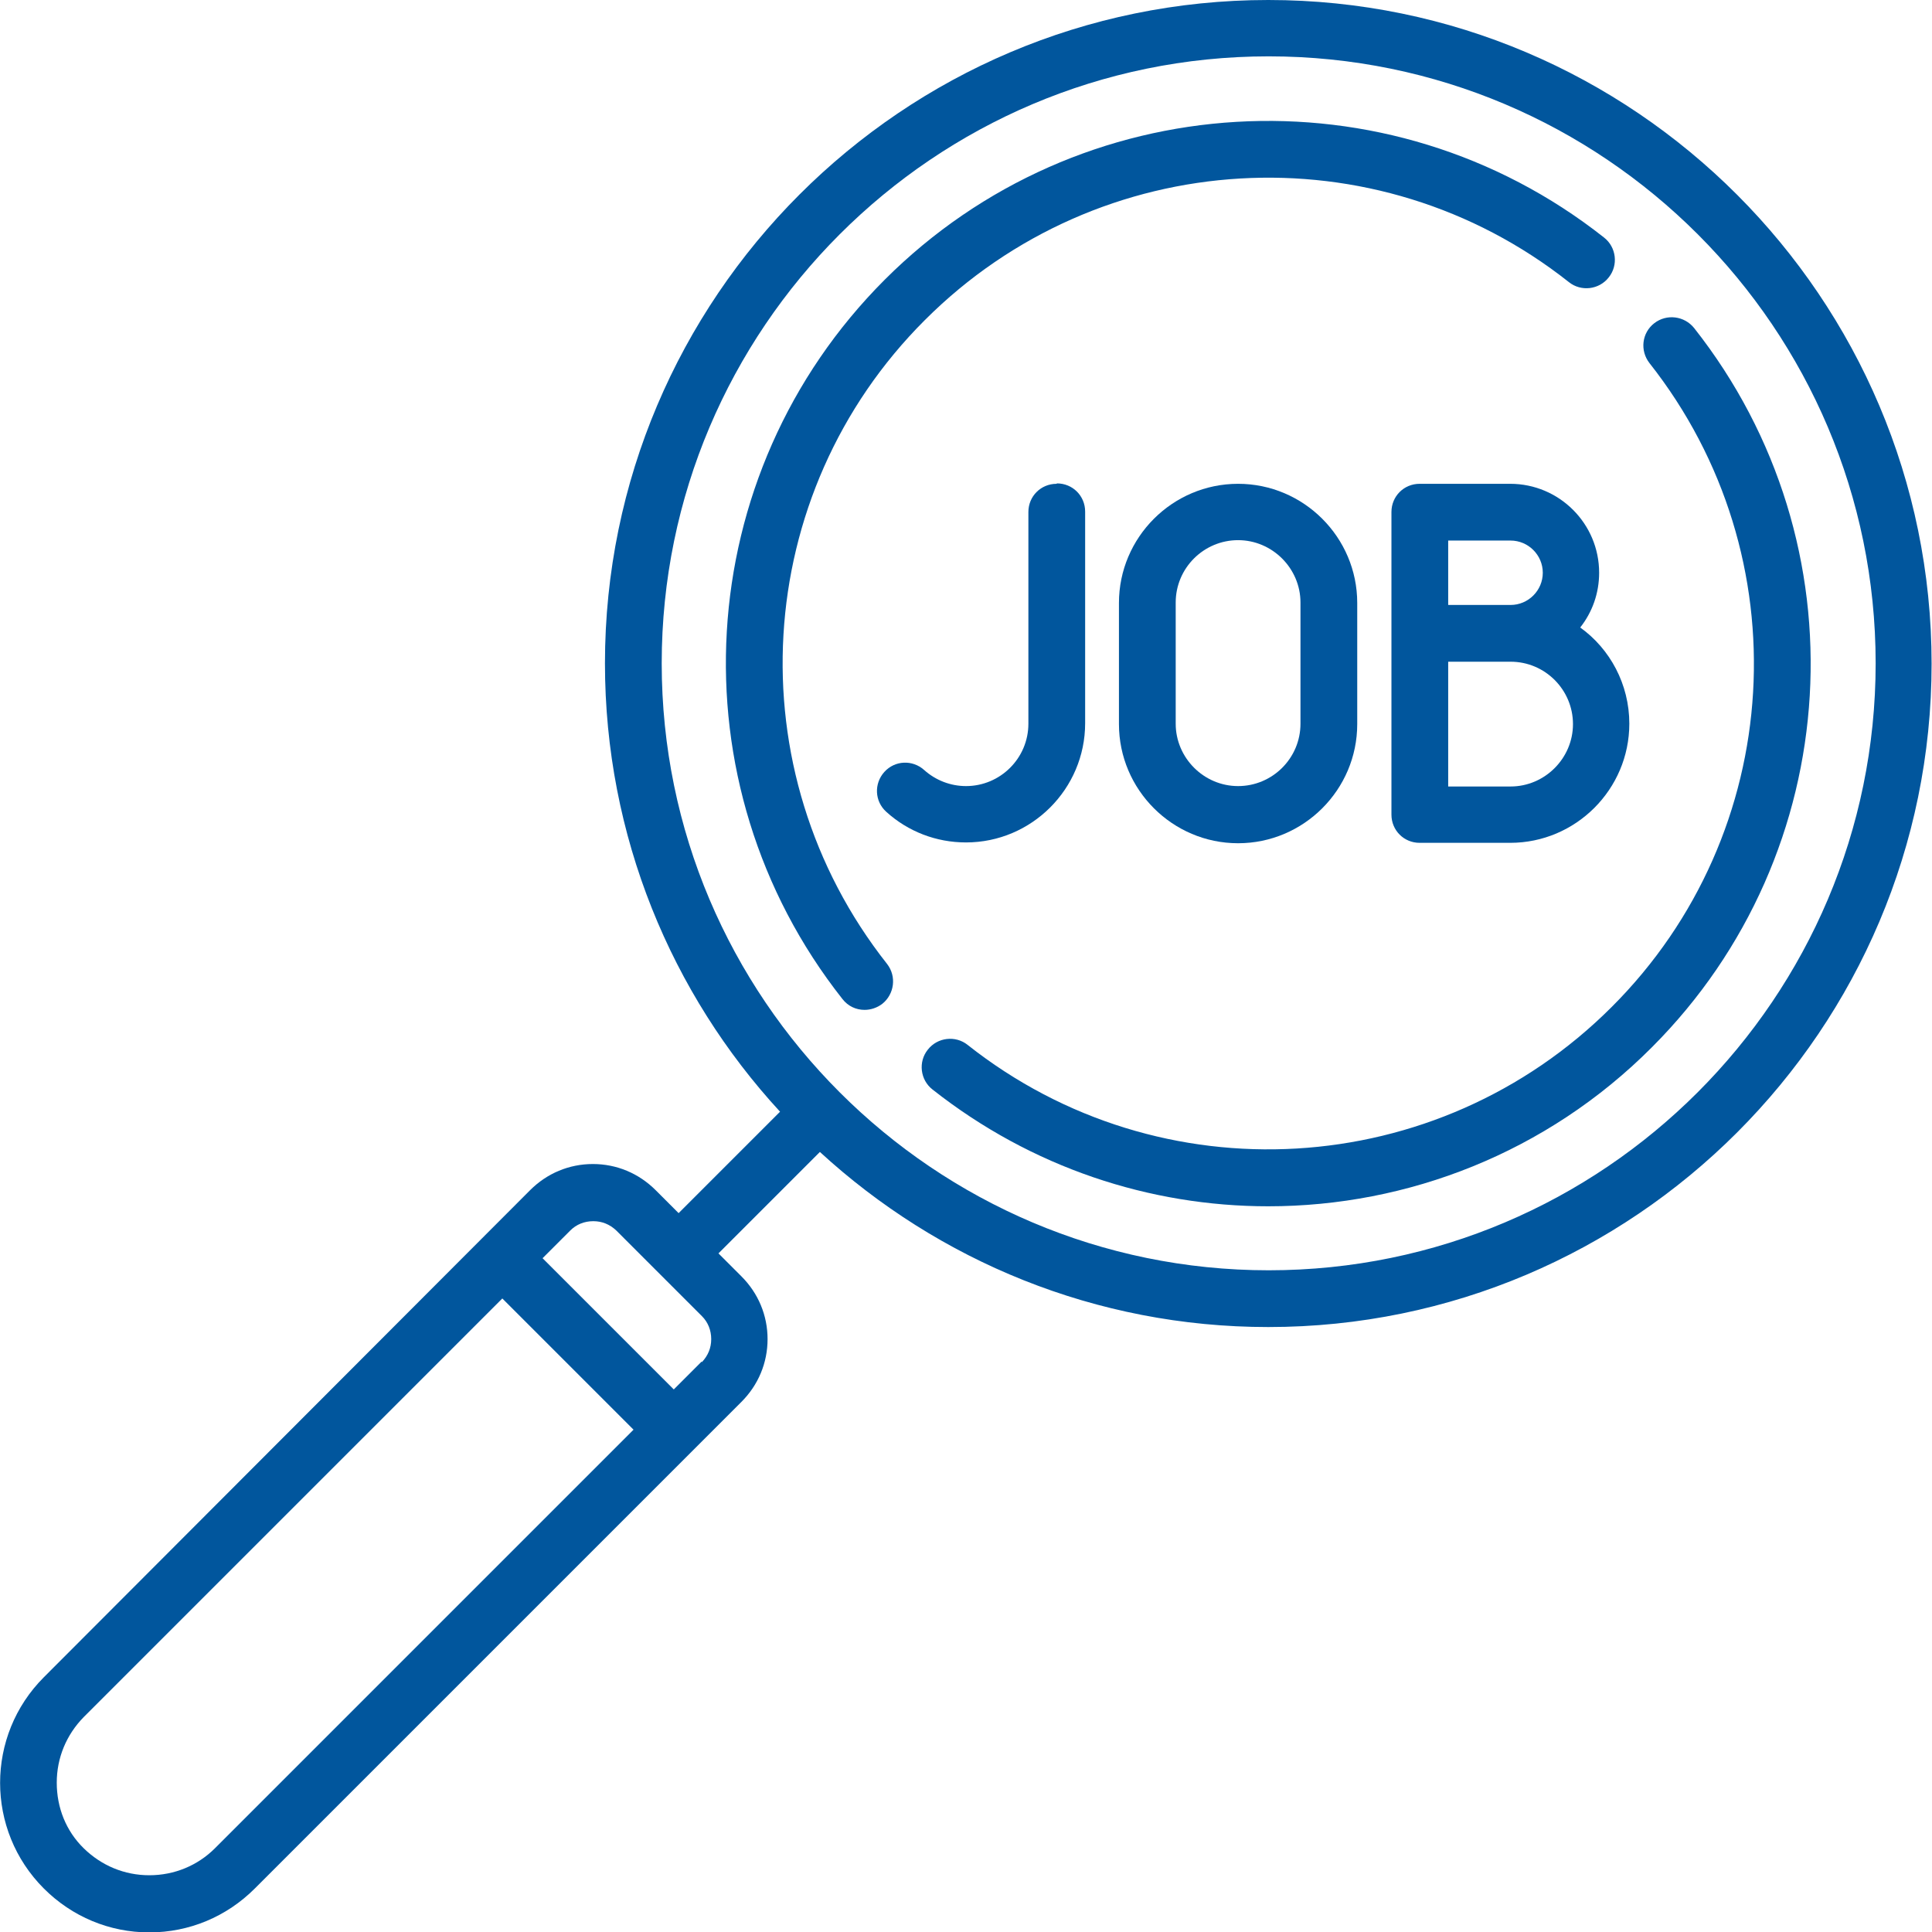
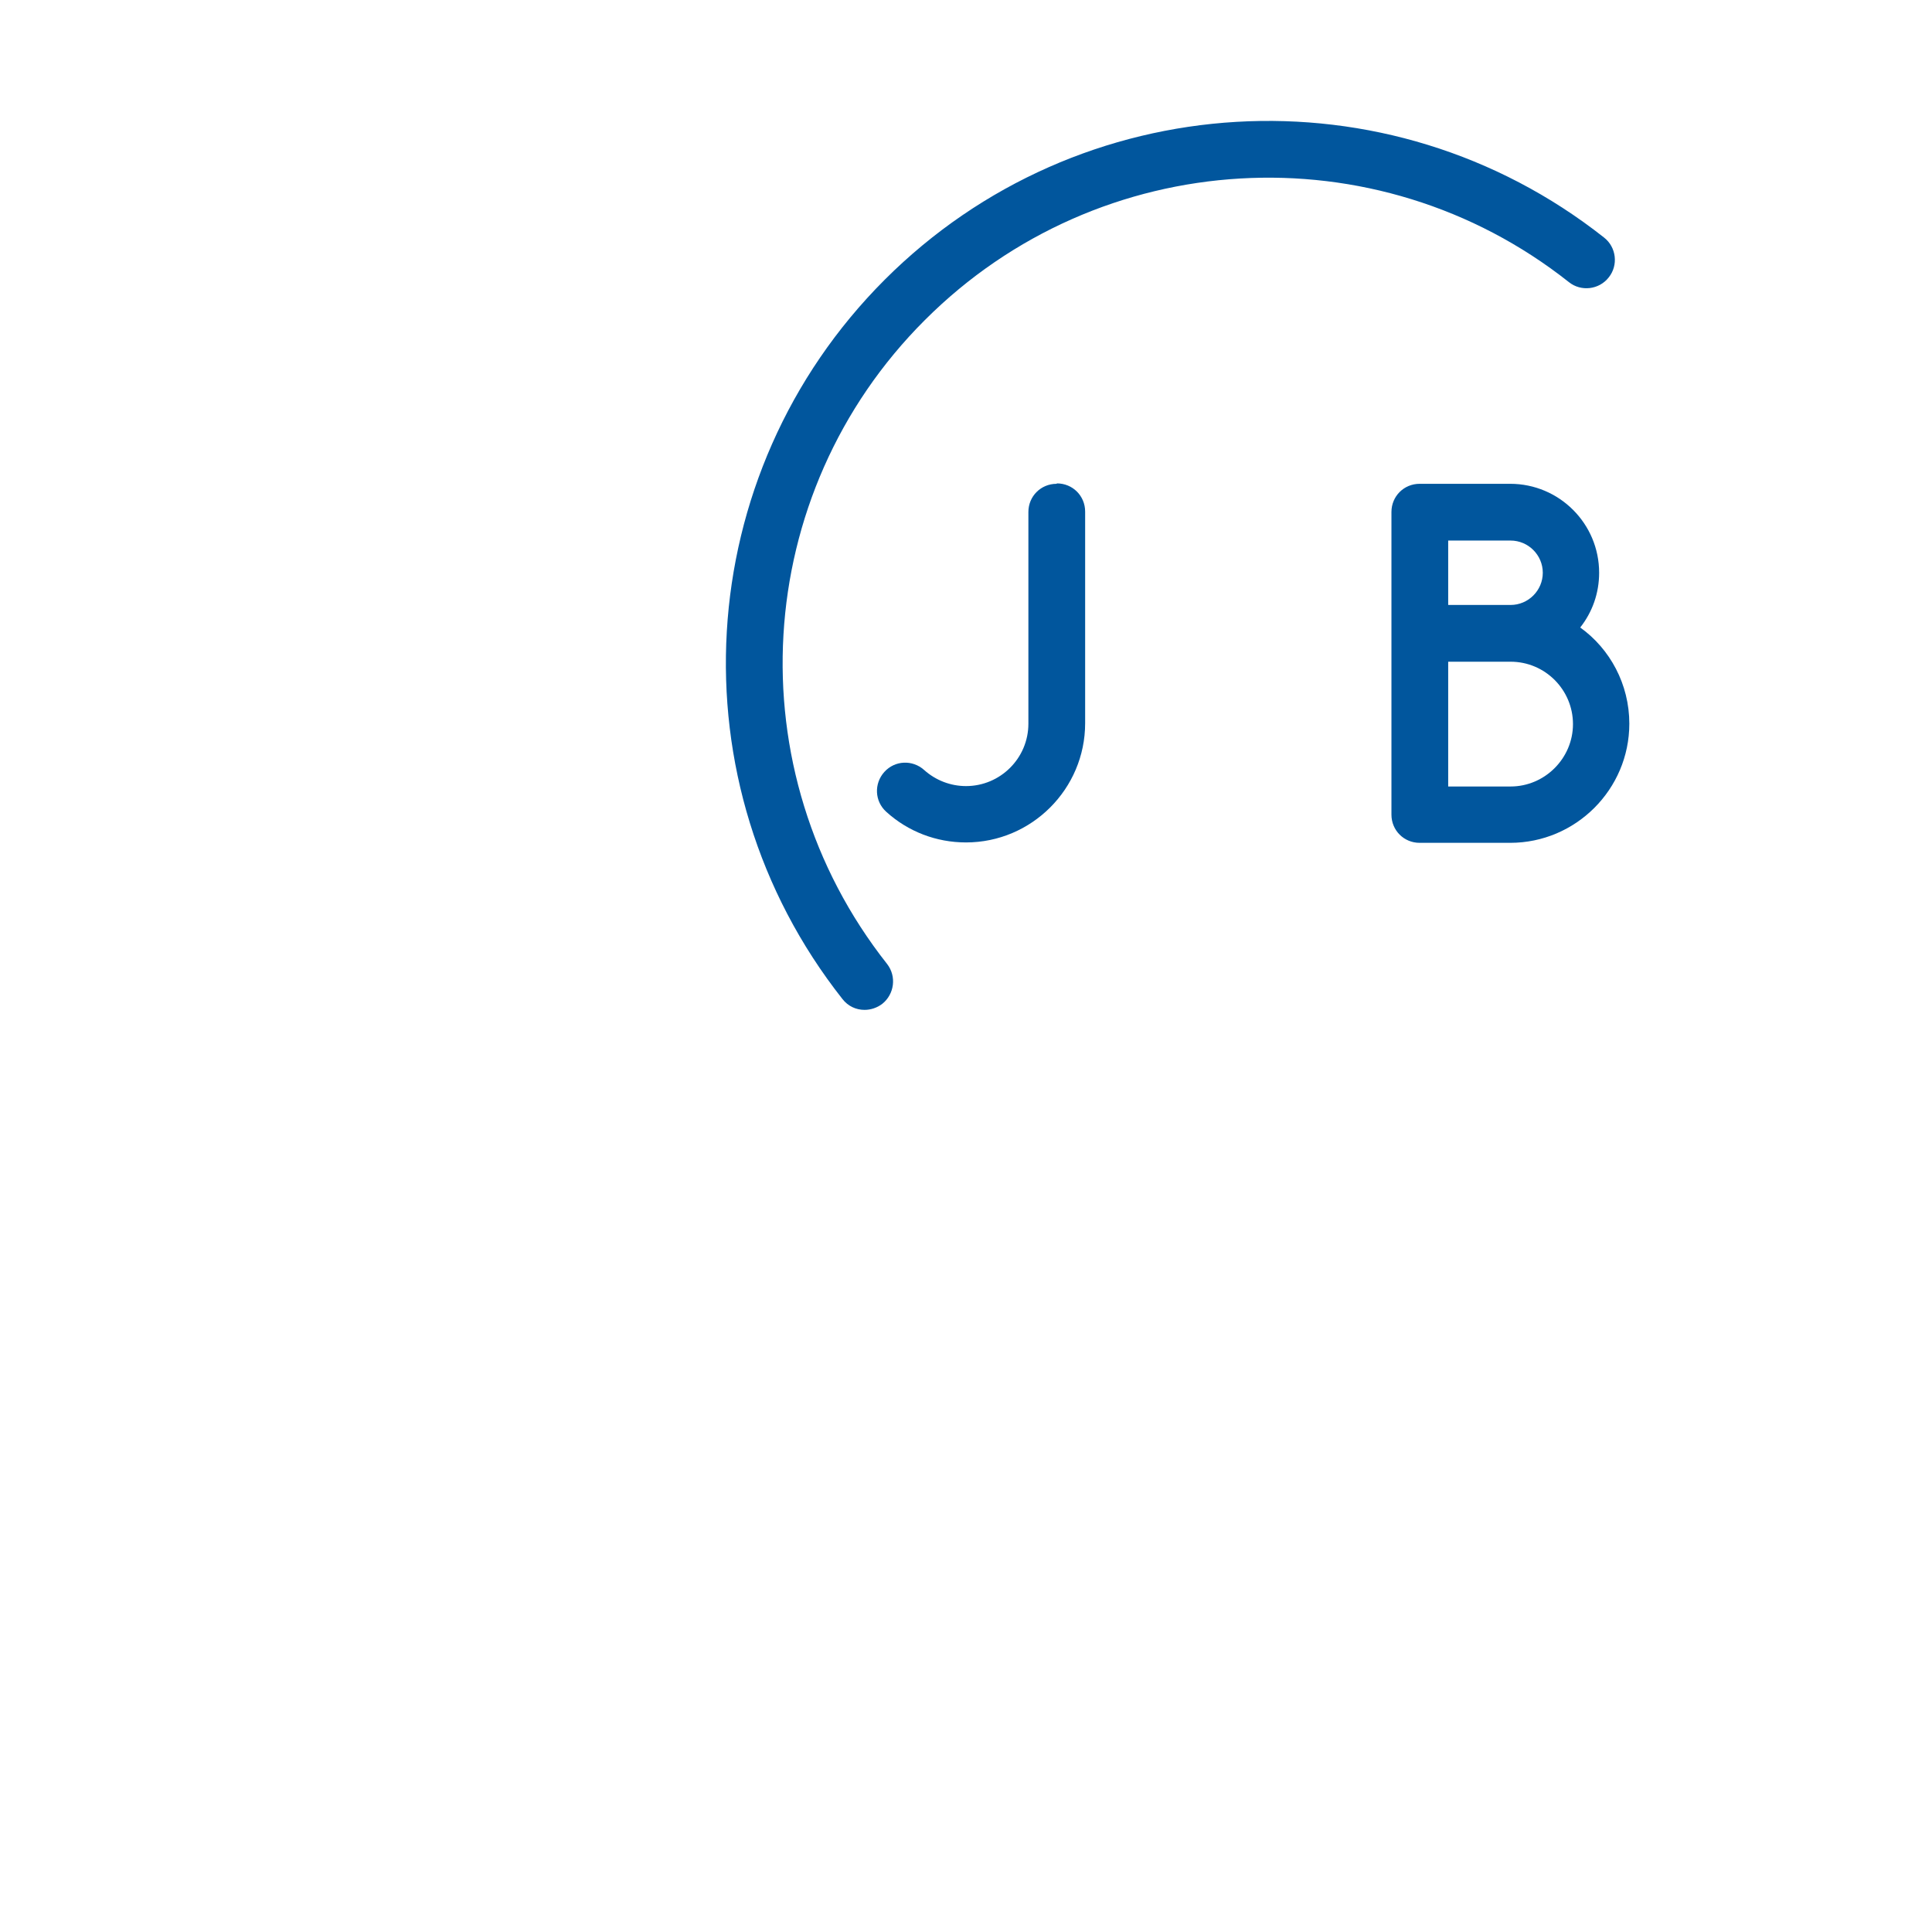
<svg xmlns="http://www.w3.org/2000/svg" id="a" width="48" height="48" viewBox="0 0 48 48">
-   <path d="m30.76,12.02c-1.63,0-2.96,1.33-2.96,2.96v3.01c0,1.63,1.33,2.96,2.96,2.96s2.96-1.33,2.96-2.96v-3.01c0-1.63-1.33-2.96-2.96-2.96Zm1.55,5.96c0,.86-.7,1.55-1.55,1.55s-1.55-.7-1.55-1.55v-3.01c0-.86.7-1.55,1.55-1.55s1.55.7,1.55,1.55v3.01Z" fill="#01569d" />
  <path d="m26.25,12.02c-.39,0-.7.31-.7.7v5.26c0,.86-.7,1.55-1.55,1.55-.38,0-.75-.14-1.04-.4-.29-.26-.73-.24-.99.05-.26.29-.24.73.05.99.54.49,1.24.76,1.98.76,1.63,0,2.96-1.33,2.96-2.96v-5.26c0-.39-.31-.7-.7-.7Z" fill="#01569d" />
  <path d="m39.26,15.59c.3-.38.47-.85.47-1.36,0-1.22-.99-2.21-2.21-2.21h-2.25c-.39,0-.7.31-.7.7v7.52c0,.39.31.7.7.7h2.25c1.63,0,2.96-1.33,2.96-2.96,0-.98-.48-1.86-1.22-2.39Zm-3.28-2.16h1.55c.44,0,.8.36.8.8s-.36.8-.8.8h-1.55v-1.6Zm1.55,6.11h-1.55v-3.1h1.55c.86,0,1.55.7,1.55,1.55s-.7,1.55-1.55,1.55Z" fill="#01569d" />
-   <path d="m42.09,8.15c-.24-.3-.68-.36-.99-.12s-.36.68-.12.99c3.79,4.8,3.39,11.68-.94,16-4.33,4.33-11.21,4.73-16,.94-.3-.24-.75-.19-.99.12-.24.3-.19.75.12.99,2.46,1.94,5.4,2.9,8.34,2.9,3.46,0,6.92-1.33,9.53-3.95,4.83-4.83,5.28-12.51,1.05-17.87Z" fill="#01569d" />
  <path d="m39.85,5.9c-5.36-4.23-13.04-3.78-17.87,1.05-4.83,4.83-5.28,12.51-1.05,17.87.14.18.34.27.55.27.15,0,.31-.05.44-.15.3-.24.36-.68.12-.99-3.79-4.8-3.39-11.68.94-16,4.33-4.33,11.21-4.73,16-.94.3.24.75.19.99-.12.24-.3.19-.75-.12-.99Z" fill="#01569d" />
-   <path d="m31.51,0C22.42,0,15.03,7.4,15.03,16.48c0,4.29,1.65,8.21,4.35,11.14l-2.52,2.52-.57-.57c-.42-.42-.97-.65-1.56-.65s-1.14.23-1.56.65L1.09,41.67c-1.45,1.45-1.45,3.8,0,5.25.7.7,1.63,1.09,2.62,1.09s1.92-.39,2.62-1.09l12.09-12.09c.42-.42.65-.97.65-1.56s-.23-1.14-.65-1.56l-.57-.57,2.52-2.52c2.94,2.7,6.85,4.35,11.14,4.35,9.09,0,16.48-7.4,16.48-16.48S40.6,0,31.51,0ZM5.34,45.92c-.43.43-1.01.67-1.63.67s-1.19-.24-1.63-.67-.67-1.01-.67-1.63.24-1.19.67-1.63l10.4-10.4,3.26,3.26-10.4,10.4Zm12.09-12.09l-.69.69-3.26-3.26.69-.69c.15-.15.35-.23.57-.23s.41.08.57.23l2.13,2.13c.15.15.23.35.23.57s-.08.41-.23.57Zm14.09-2.27c-8.31,0-15.08-6.76-15.08-15.08,0-8.31,6.76-15.08,15.08-15.08s15.08,6.76,15.08,15.08c0,8.31-6.76,15.08-15.08,15.08Z" fill="#01569d" />
</svg>